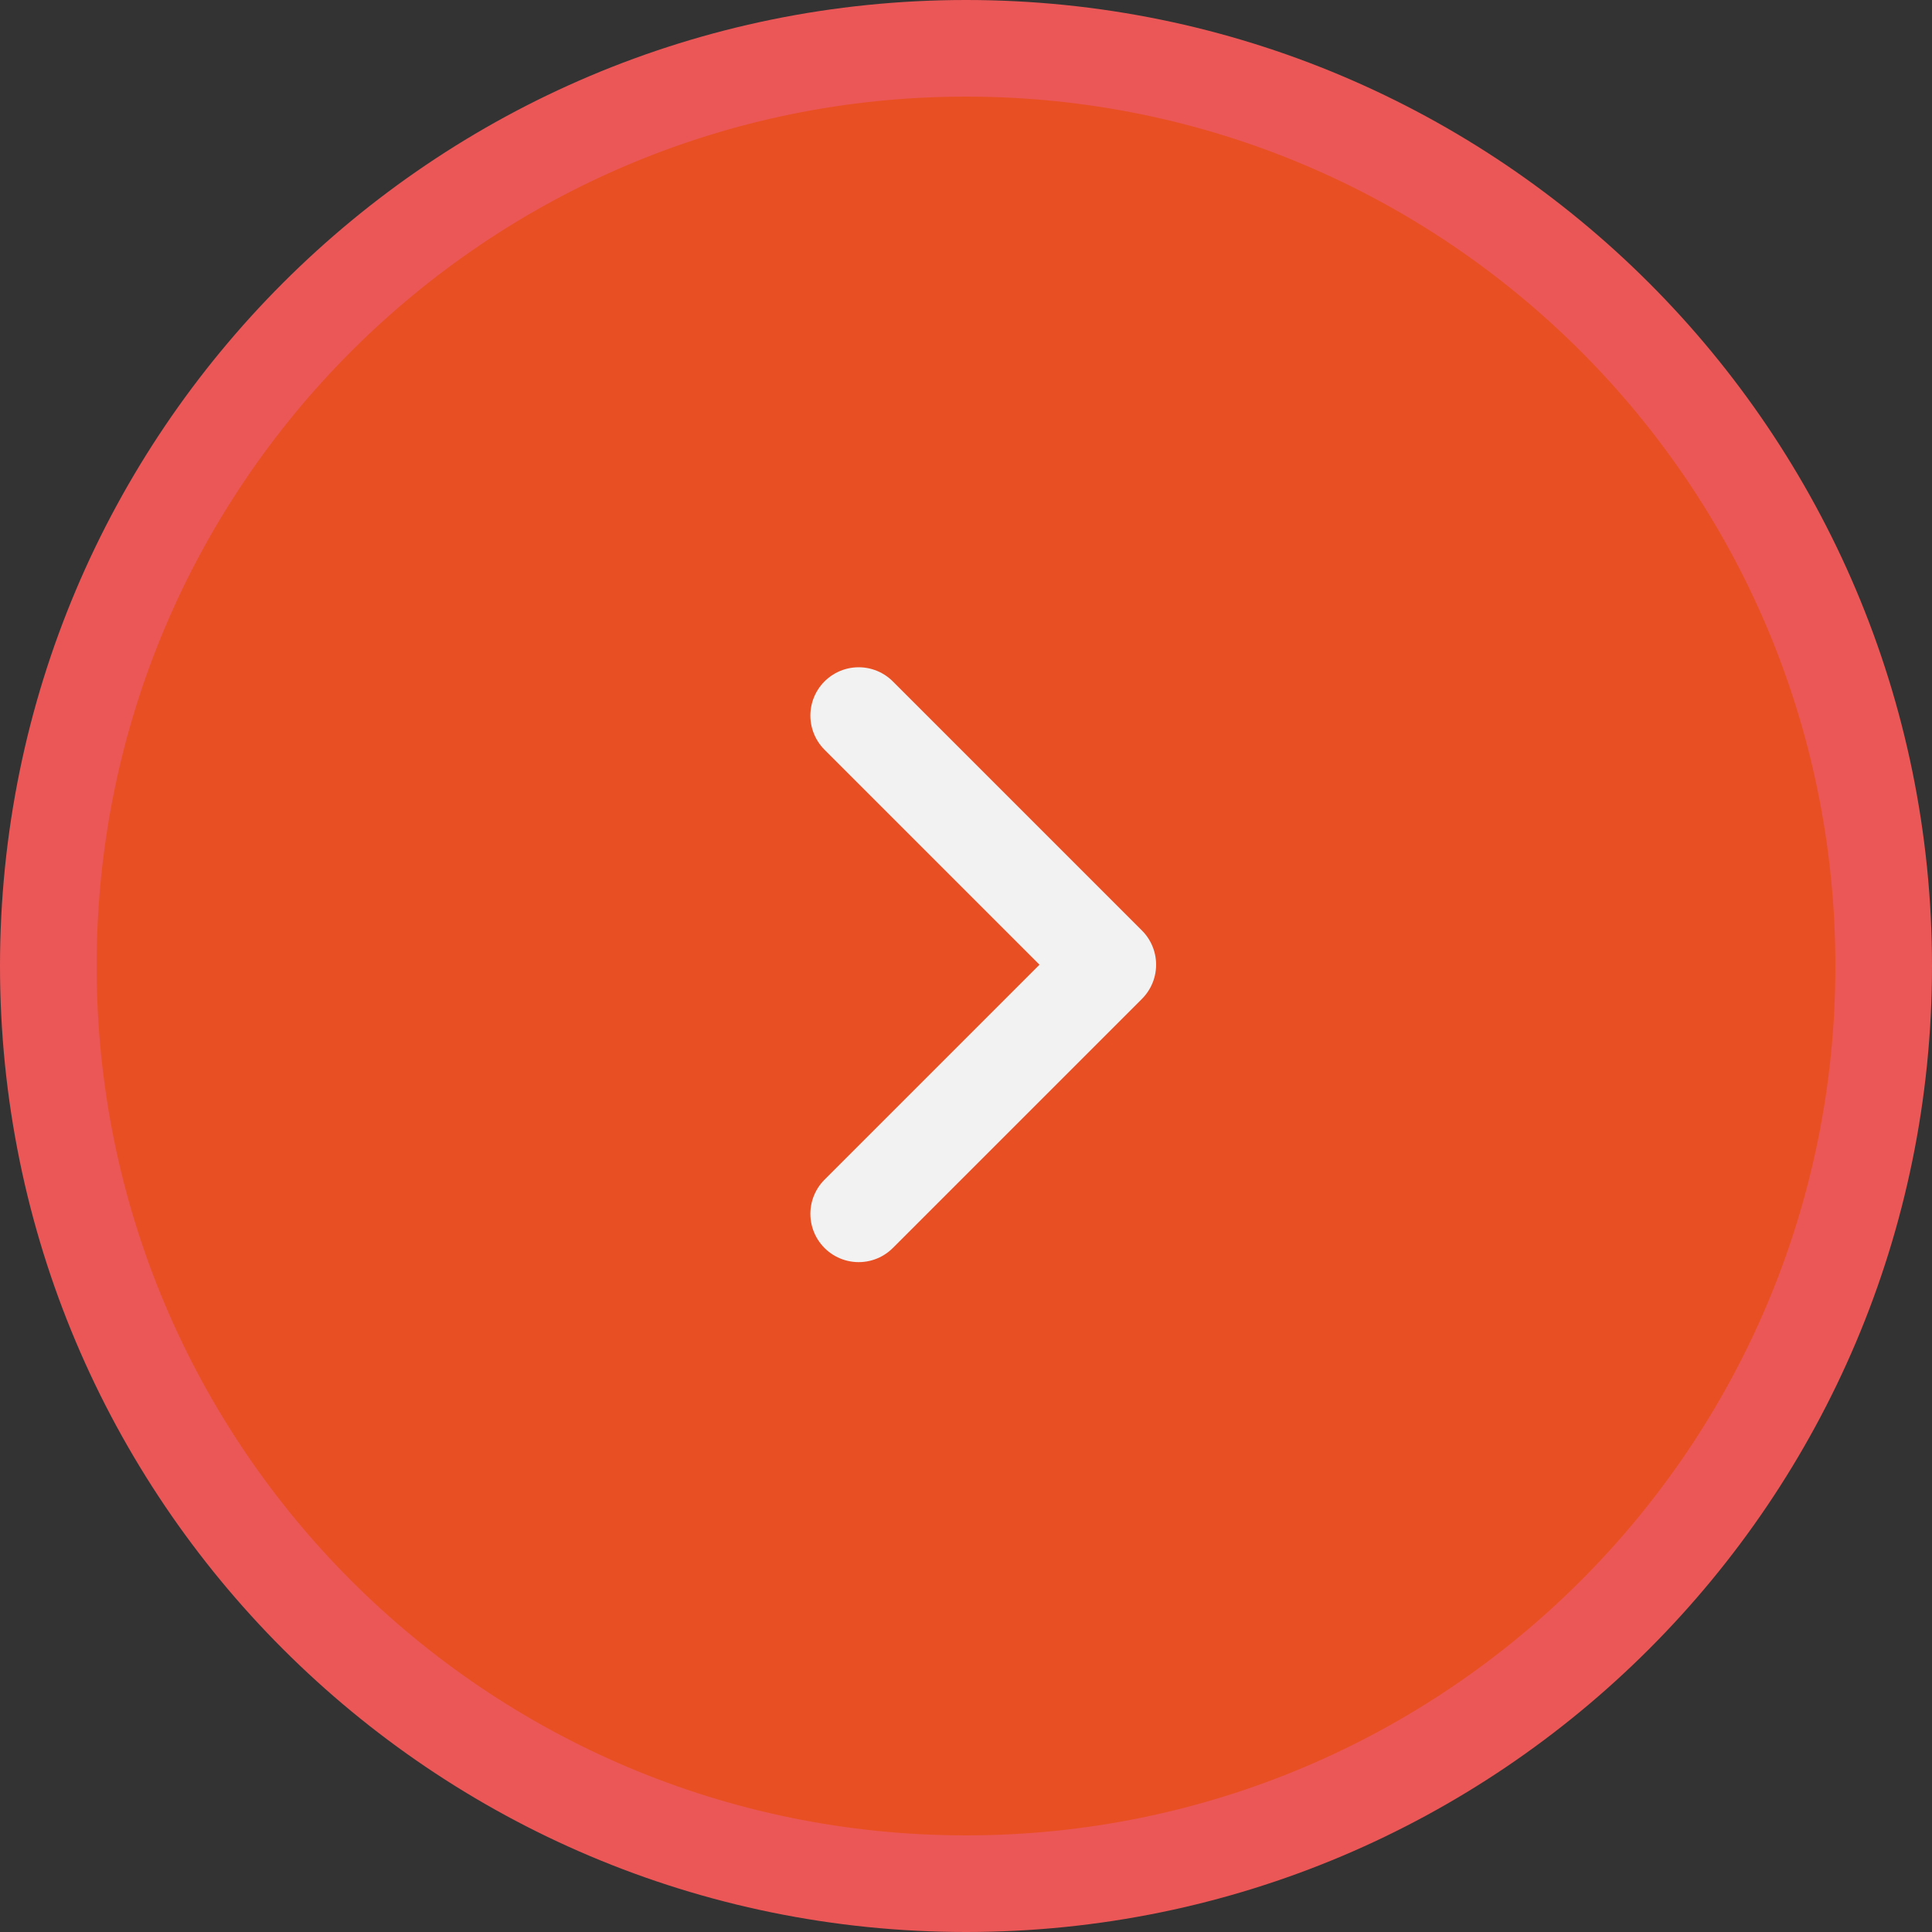
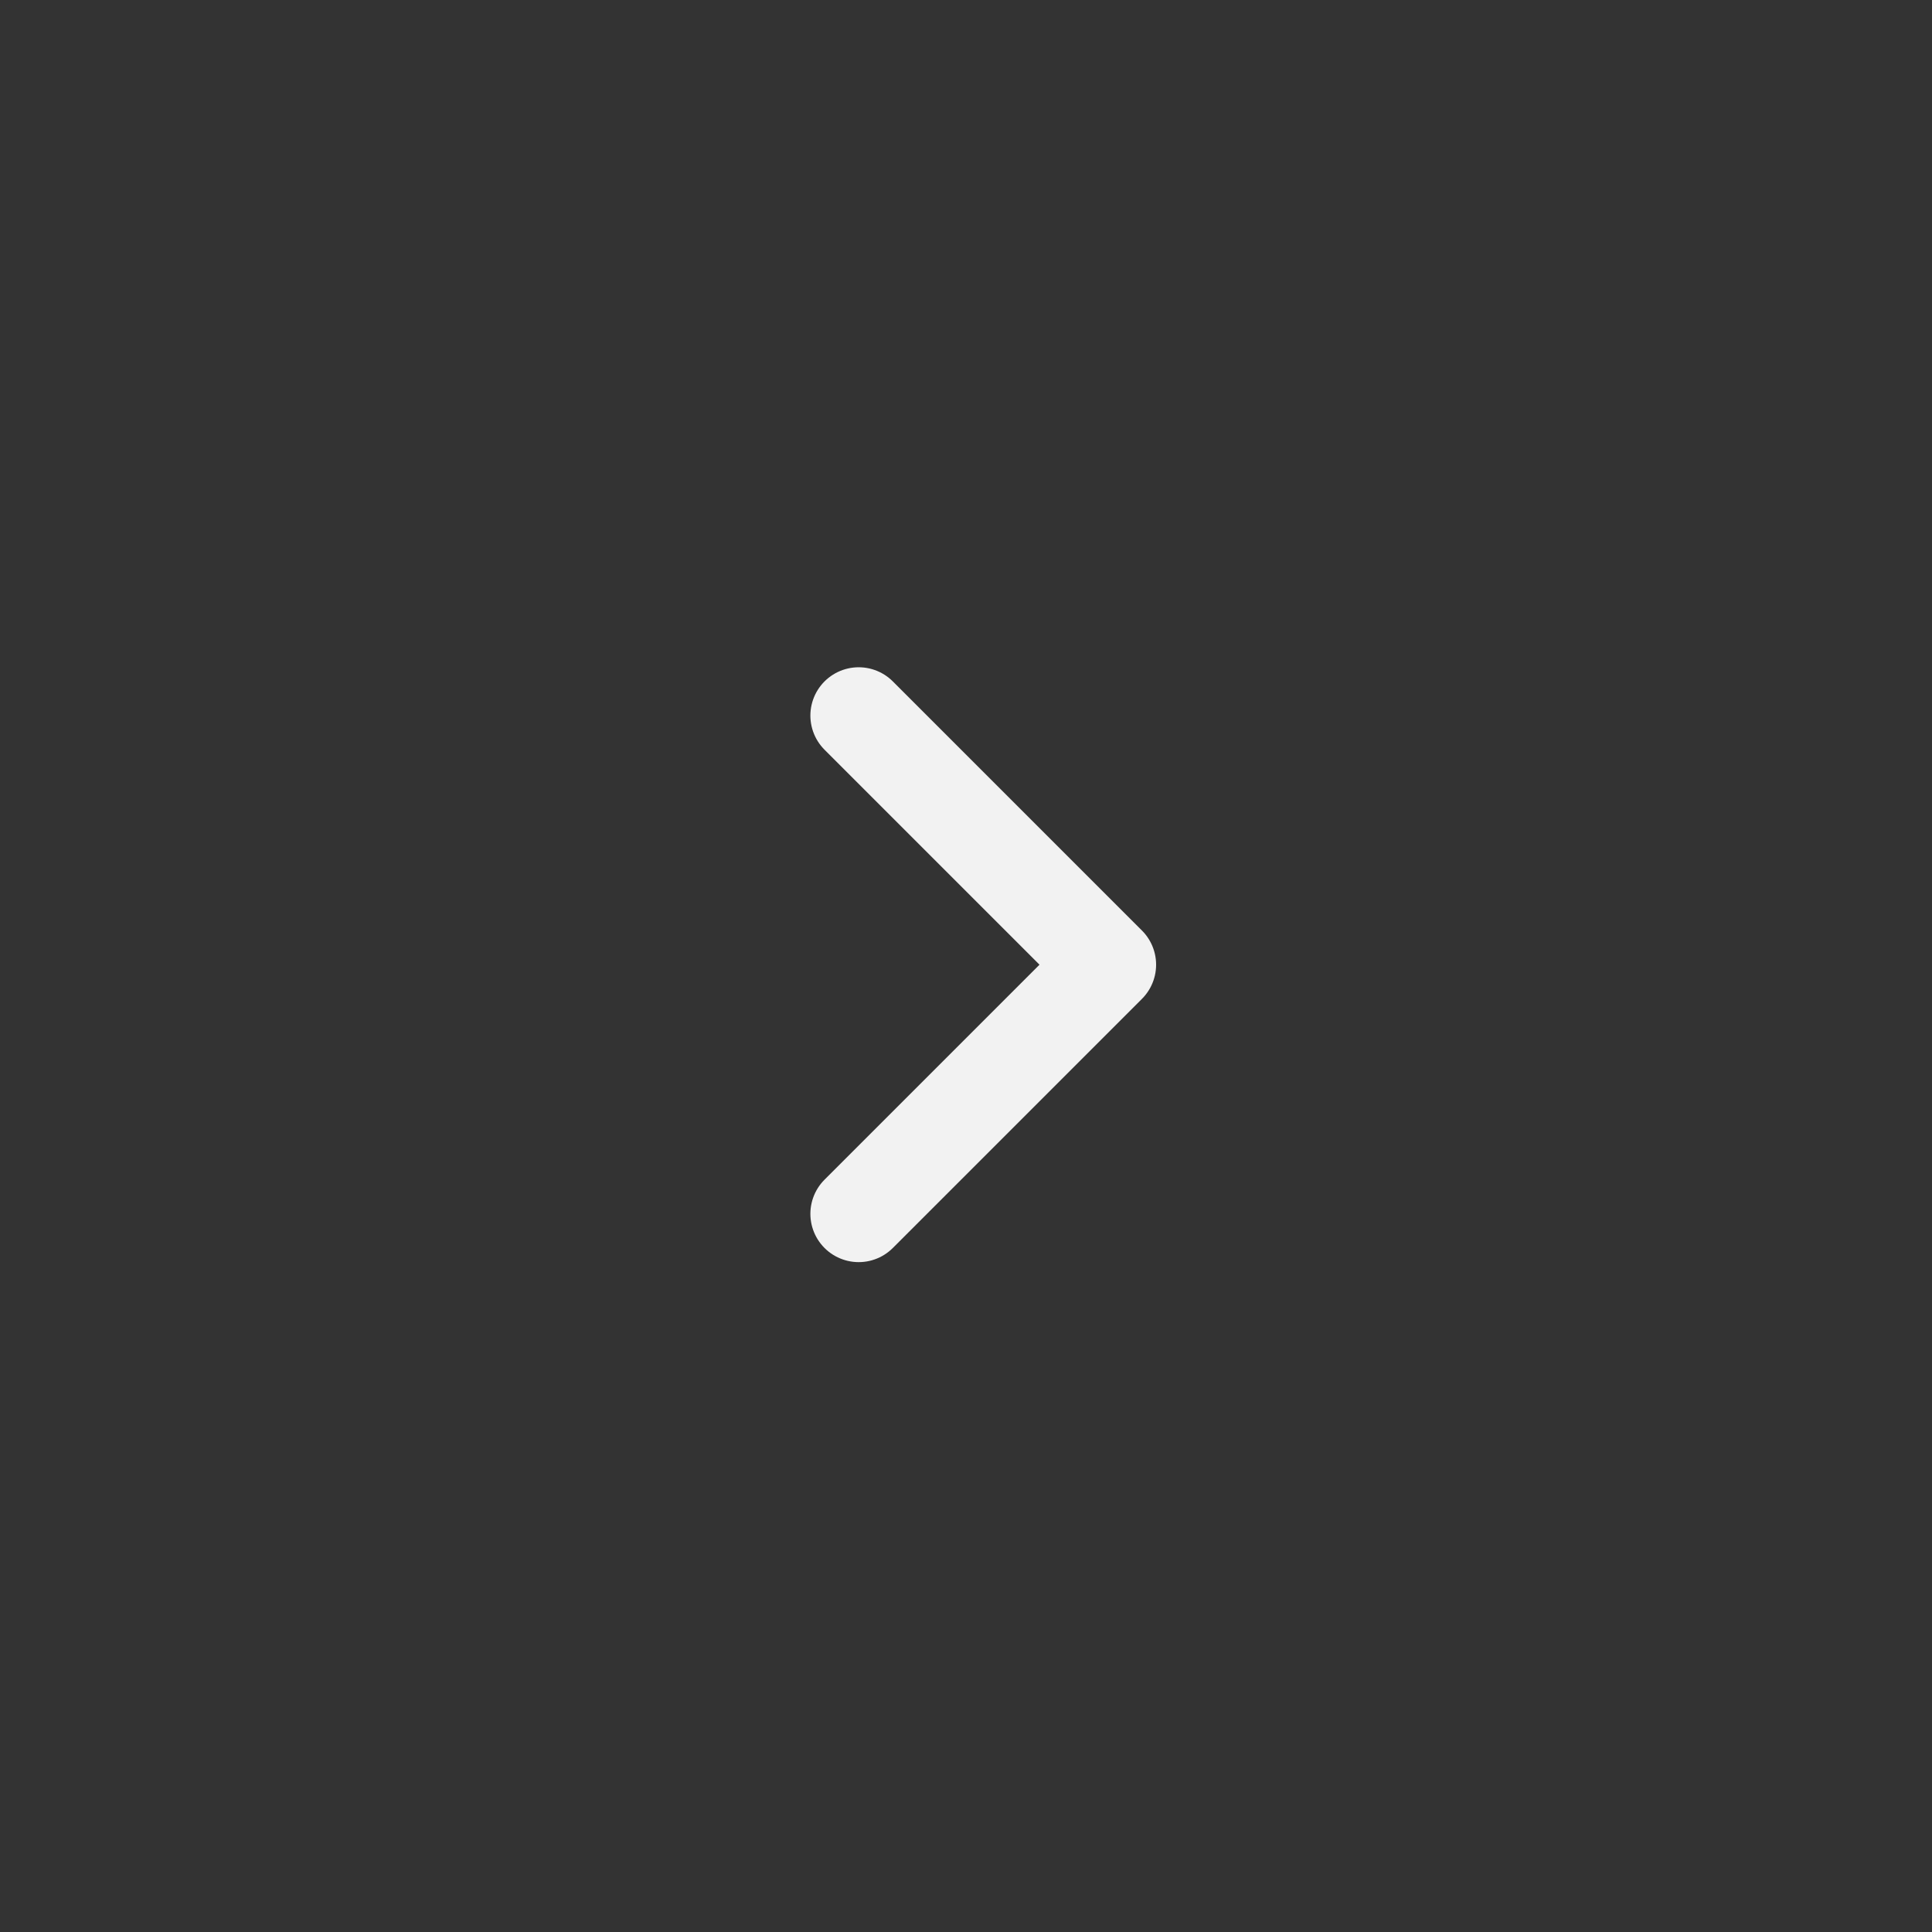
<svg xmlns="http://www.w3.org/2000/svg" width="40" height="40" viewBox="0 0 40 40" fill="none">
  <rect x="0" y="0" width="40" height="40" fill="#333333" stroke="none" />
-   <path d="M1 20C1 9.507 9.507 1 20 1C30.493 1 39 9.507 39 20C39 30.493 30.493 39 20 39C9.507 39 1 30.493 1 20Z" fill="#E85024" stroke="#EB5757" stroke-width="2" />
  <path d="M17.778 14.815L22.936 19.973L17.778 25.131" stroke="#F2F2F2" stroke-width="2" stroke-linecap="round" stroke-linejoin="round" />
</svg>